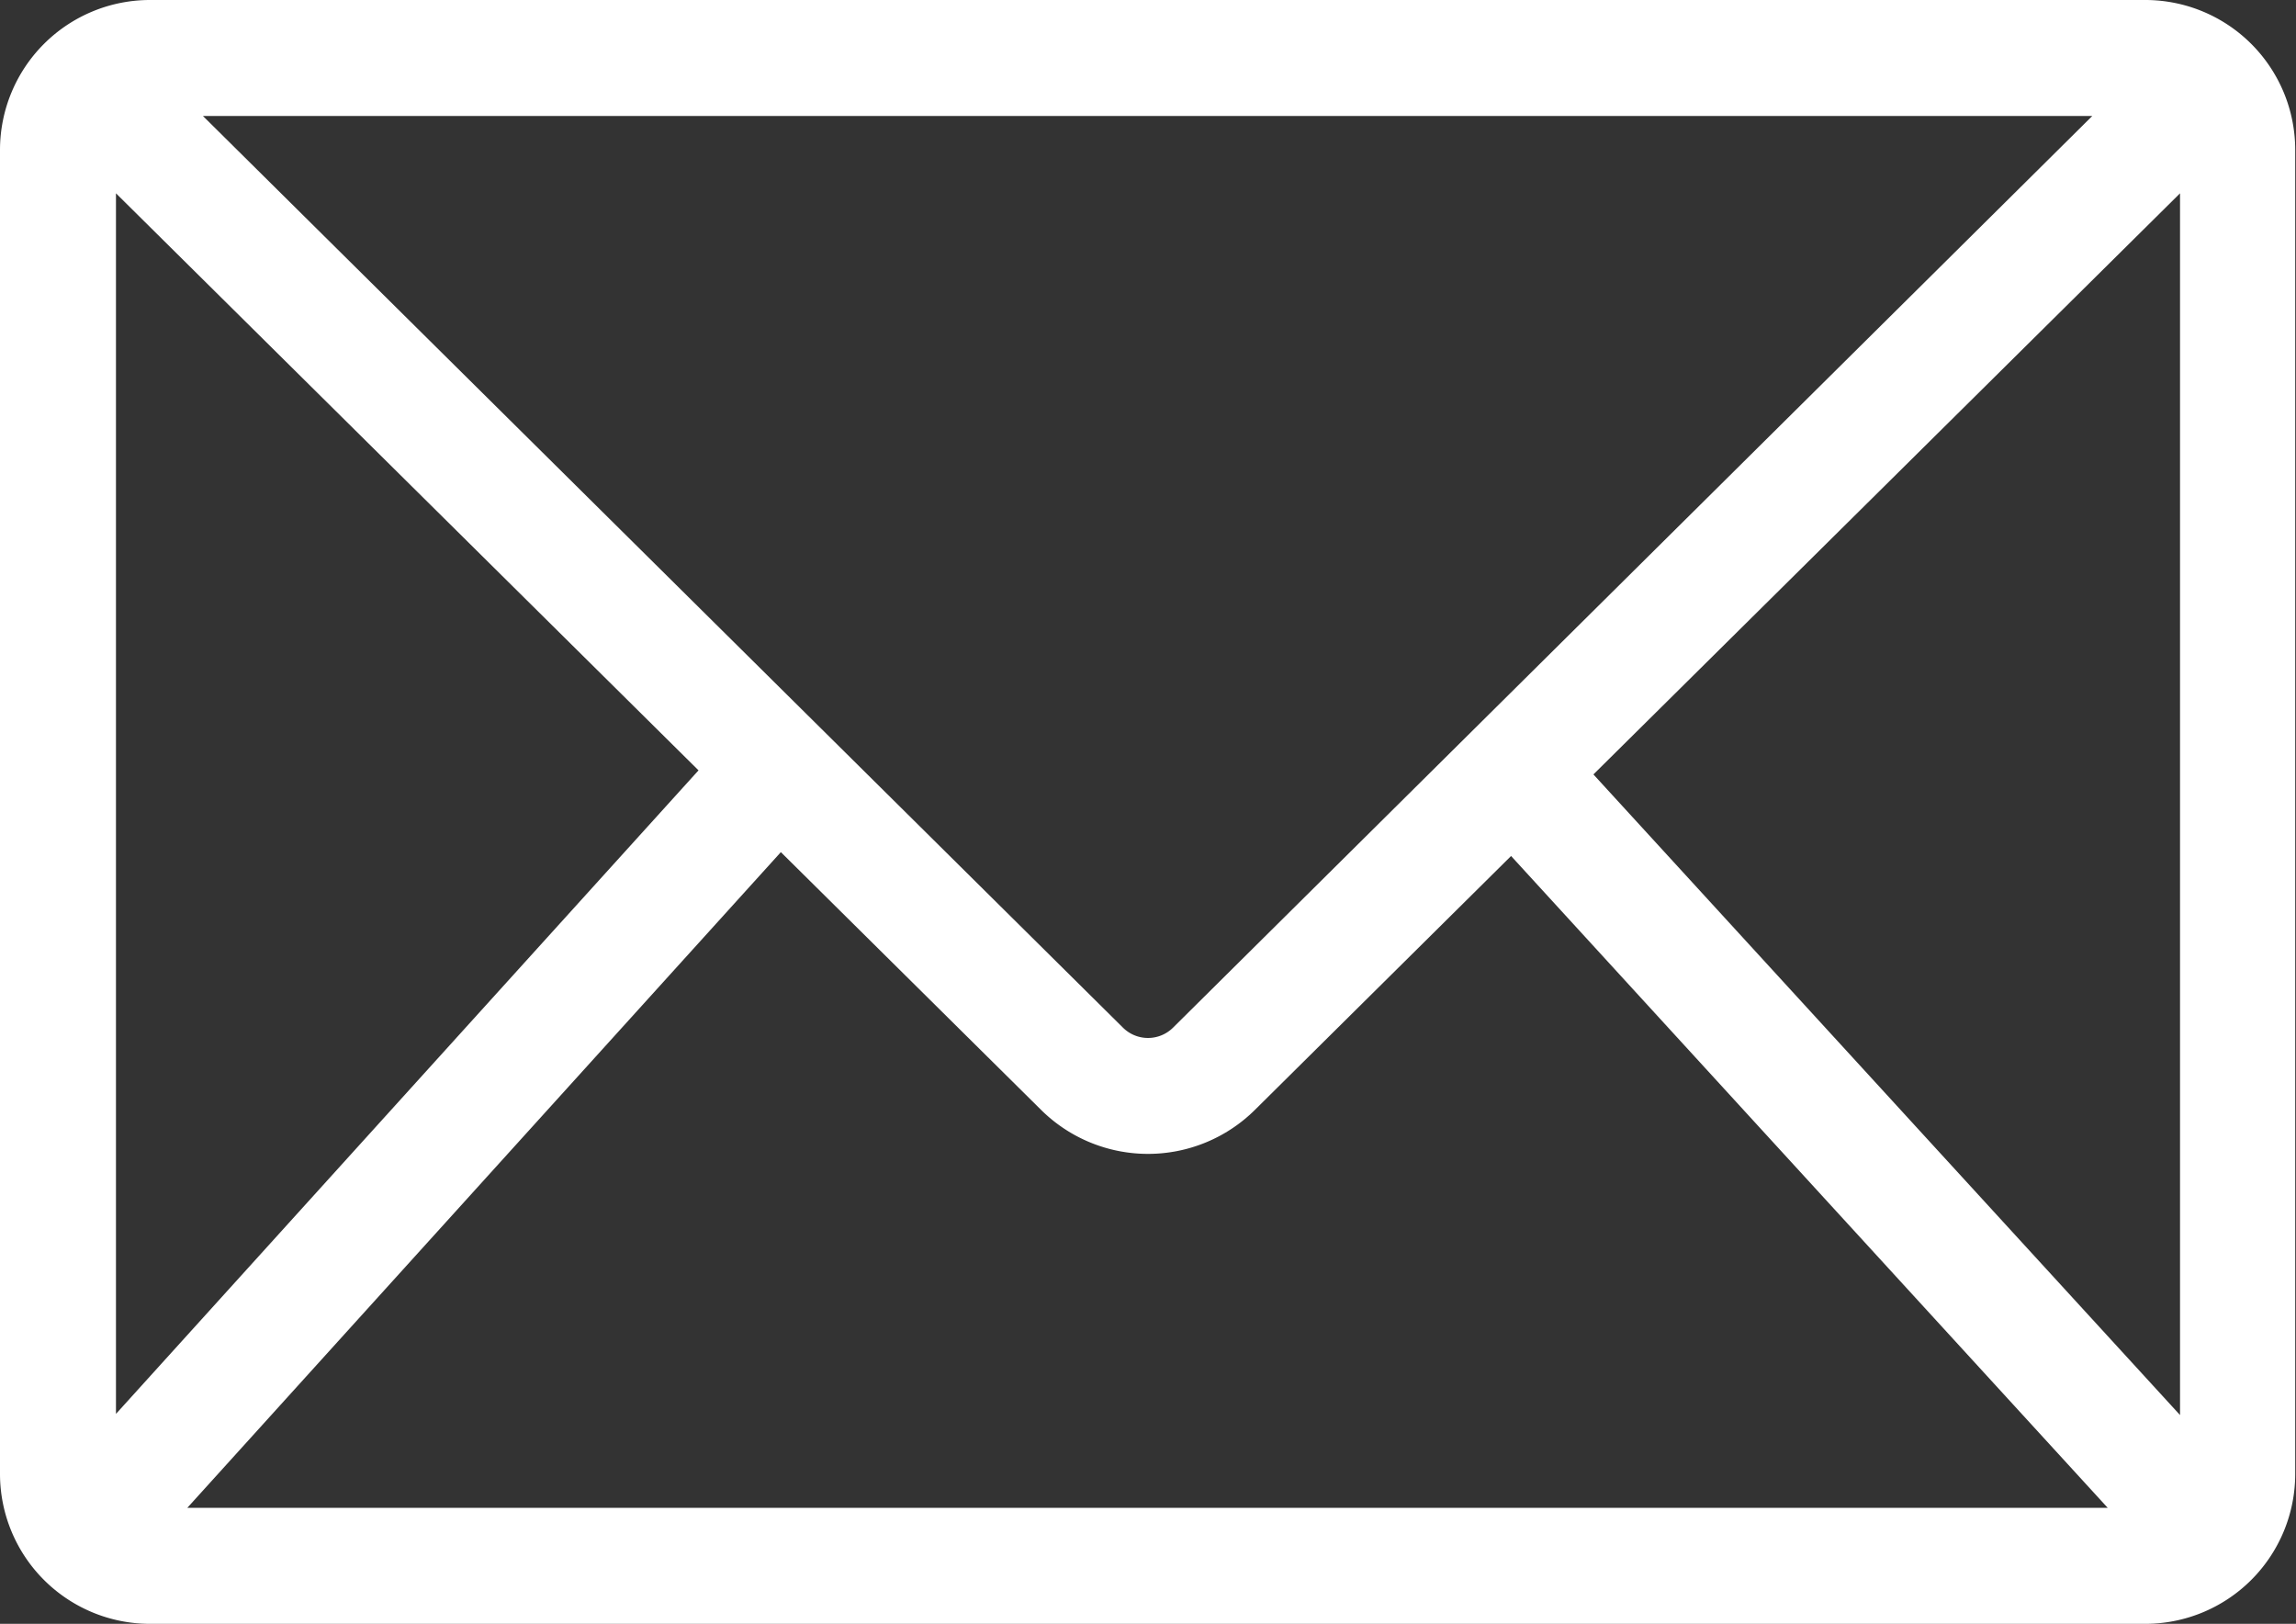
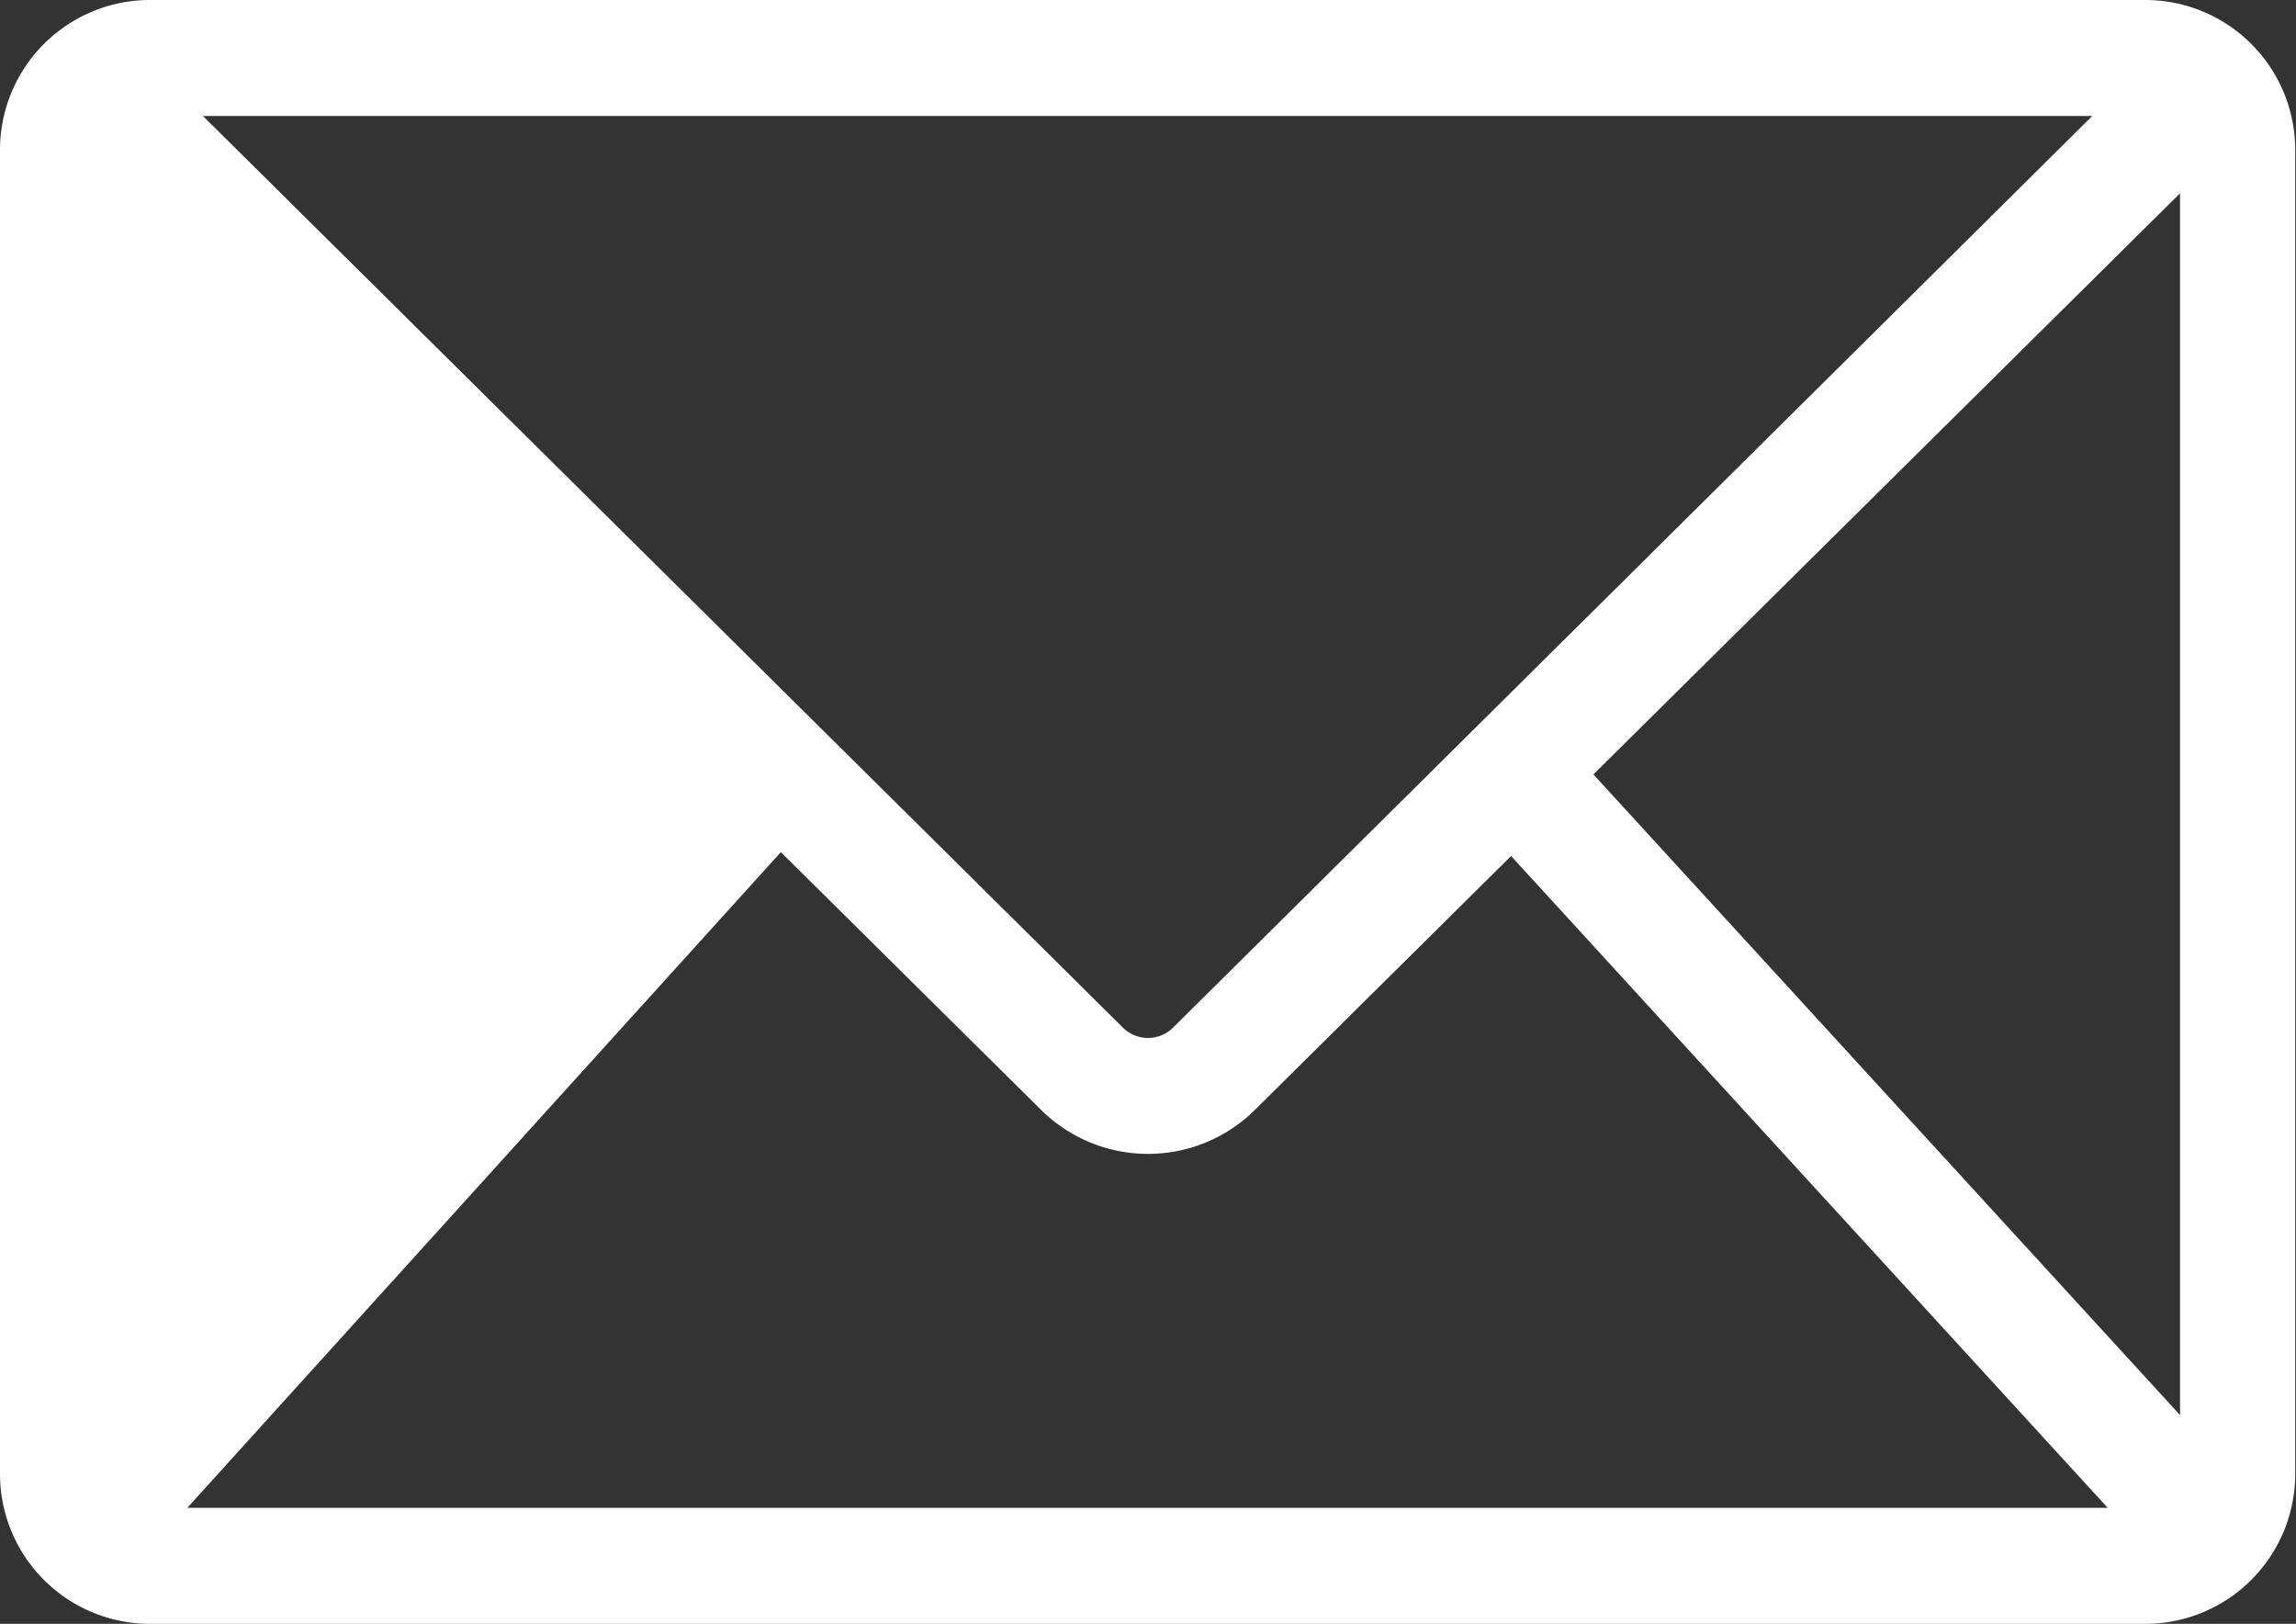
<svg xmlns="http://www.w3.org/2000/svg" width="118.79" height="84" viewBox="0 0 118.79 84">
  <rect x="0" y="0" width="118.79" height="84" fill="#333333" stroke="none" />
  <title>chiAsset 1-icon</title>
  <g id="Layer_2" data-name="Layer 2">
    <g id="Layer_1-2" data-name="Layer 1">
-       <path d="M111,0H7.75A7.76,7.76,0,0,0,0,7.75v68.5A7.76,7.76,0,0,0,7.75,84H111a7.76,7.76,0,0,0,7.75-7.75V7.75A7.76,7.76,0,0,0,111,0m-2.75,6L60.69,53.16a1.84,1.84,0,0,1-2.59,0L10.5,6ZM6,73.14V10L36.14,39.85ZM9.69,78,40.4,44.08,53.87,57.42a7.86,7.86,0,0,0,11.05,0L78.18,44.28,109.05,78Zm103.1-4.8L82.44,40.06,112.79,10Z" style="fill:#fff" />
+       <path d="M111,0H7.75A7.76,7.76,0,0,0,0,7.75v68.5A7.76,7.76,0,0,0,7.75,84H111a7.76,7.76,0,0,0,7.75-7.75V7.75A7.76,7.76,0,0,0,111,0m-2.75,6L60.69,53.16a1.84,1.84,0,0,1-2.59,0L10.5,6ZM6,73.14V10ZM9.69,78,40.4,44.08,53.87,57.42a7.86,7.86,0,0,0,11.05,0L78.18,44.28,109.05,78Zm103.1-4.8L82.44,40.06,112.79,10Z" style="fill:#fff" />
    </g>
  </g>
</svg>